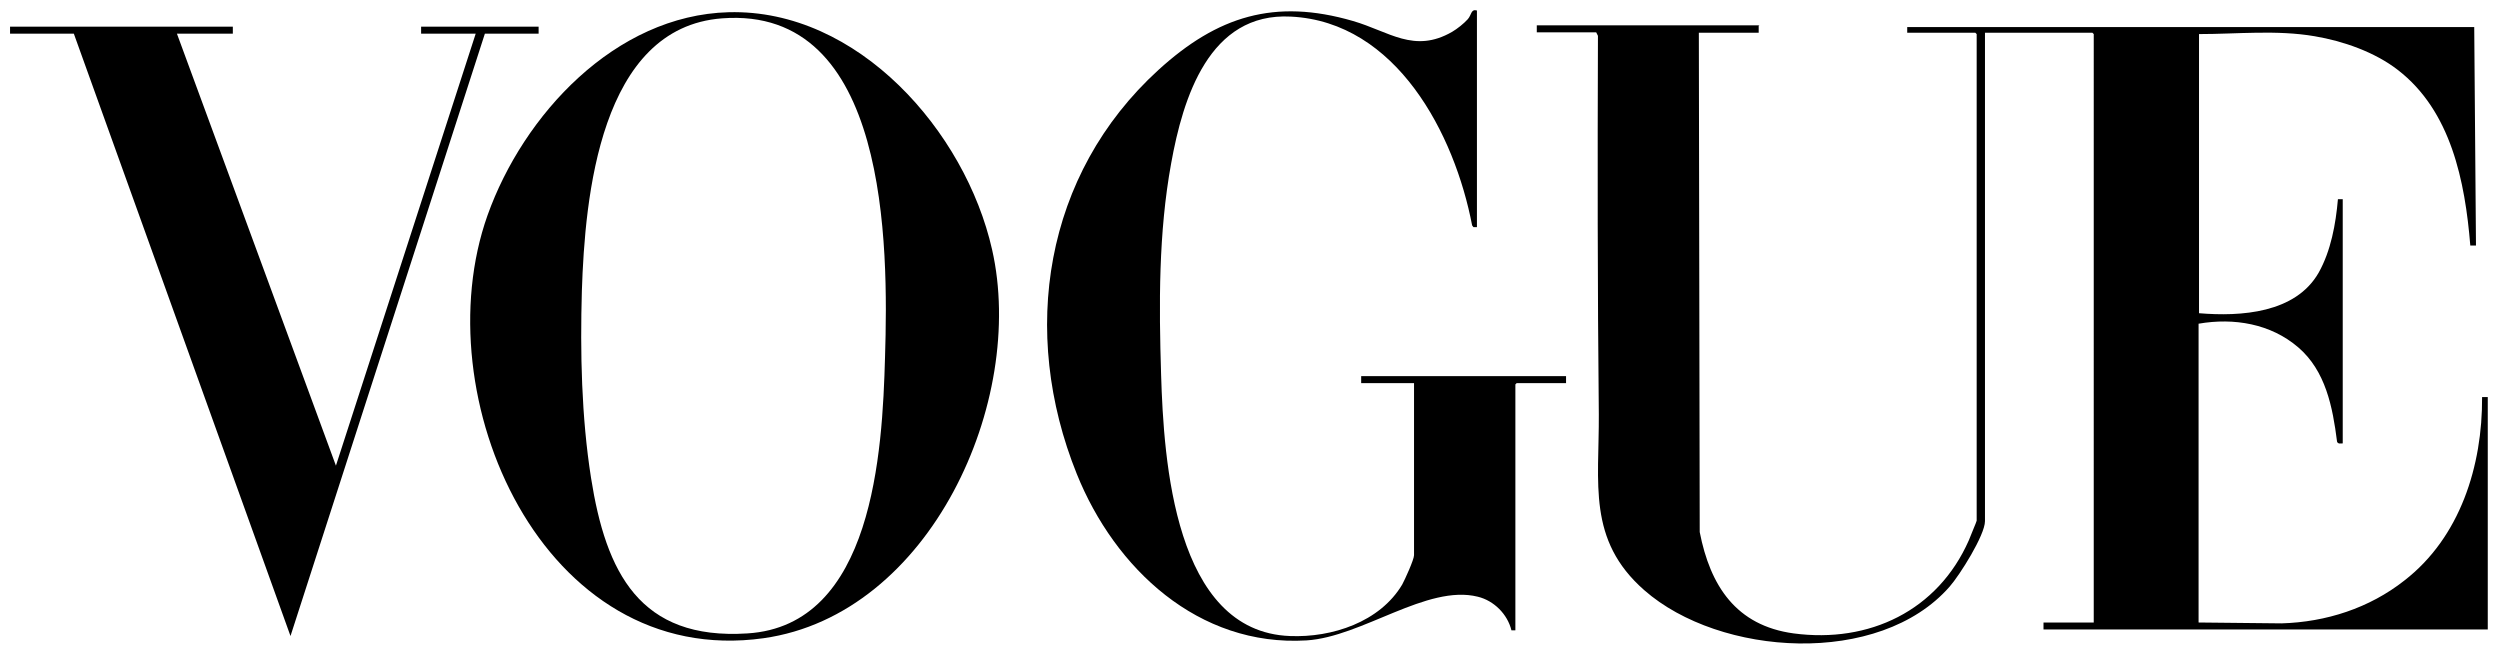
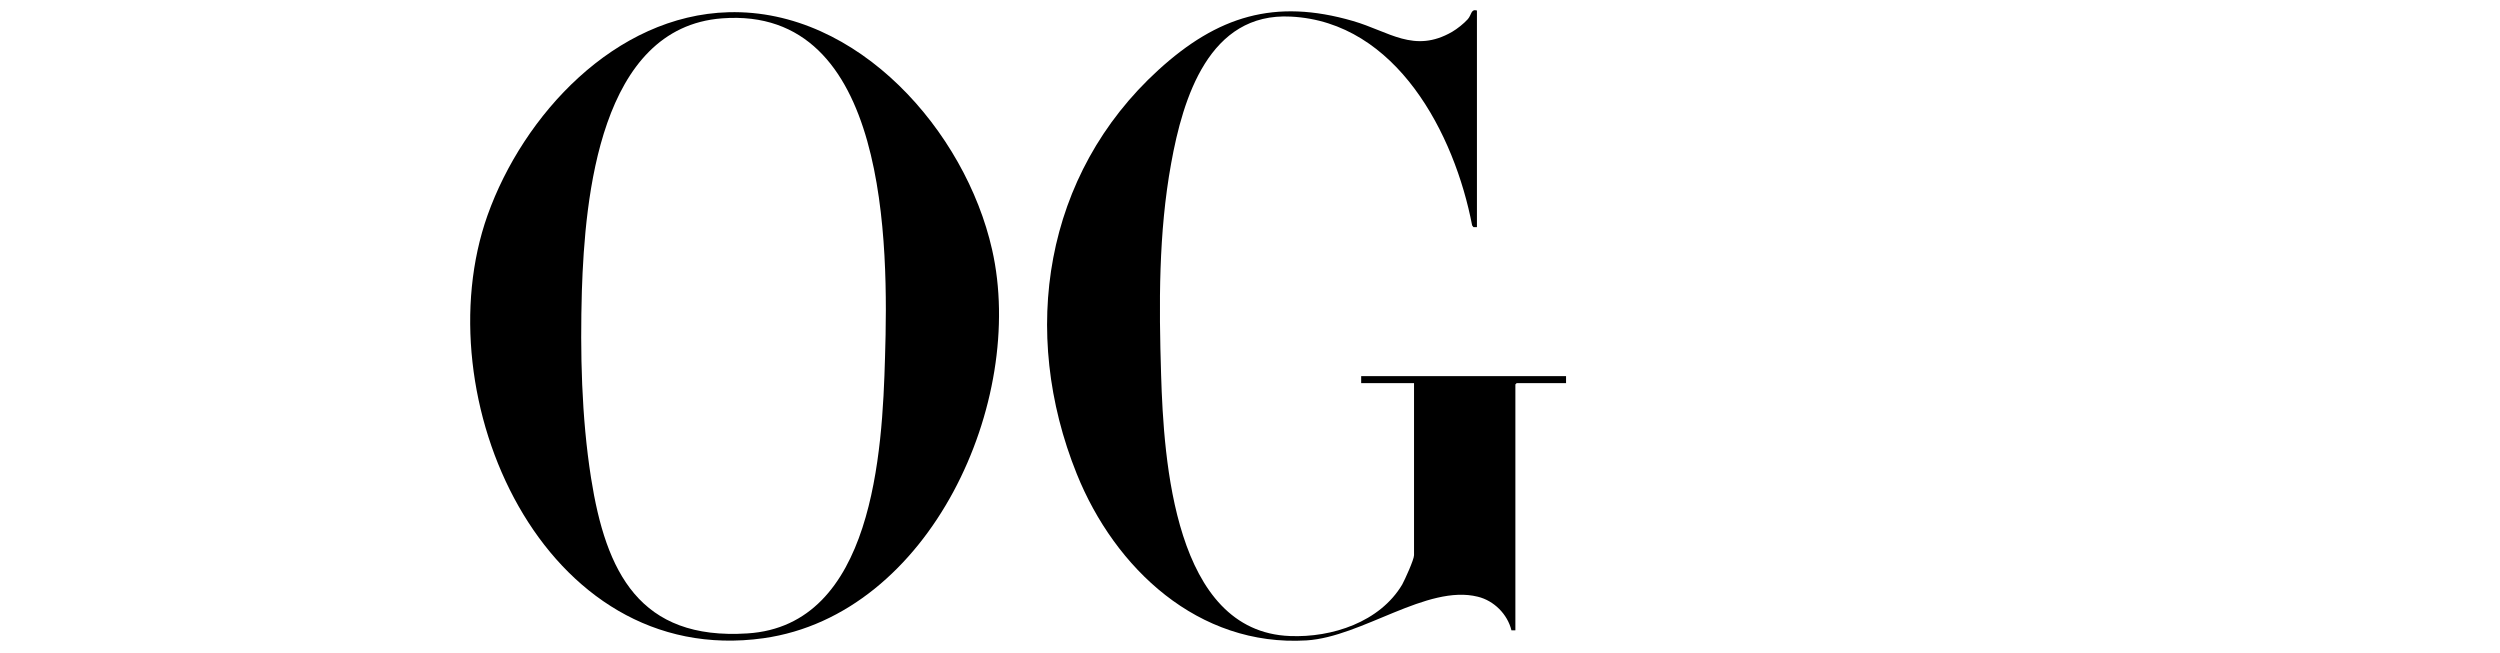
<svg xmlns="http://www.w3.org/2000/svg" viewBox="0 0 572.3 149.5" version="1.1" id="Layer_2">
  <g id="Layer_1-2">
-     <path d="M402.6,5.9v1.6h-13.7l.2,114.3c2.4,12.3,8.3,21.4,21.5,23.2,17.3,2.3,33-5.2,40.1-21.3.2-.6,1.8-4.3,1.8-4.5V7.8l-.3-.3h-15.6v-1.3h129.8l.4,50h-1.3c-1.2-14.7-4.4-30.8-16.6-40.2-5.3-4.1-12.5-6.6-19-7.7-8.7-1.5-17.8-.5-26.5-.5v63.9c9.6.8,22.1,0,27.4-9.3,2.8-5,3.9-11.1,4.4-16.8h1.1v55.9c-.4,0-1.1.2-1.3-.4-1-7.9-2.6-16.2-8.9-21.6s-14.7-6.8-22.8-5.4v68.4l19,.2c10.2-.3,20.1-3.5,28.1-9.8,12.8-9.9,17.9-26.3,17.8-42h1.3v53.2h-101.7v-1.6h11.5V7.8l-.3-.3h-24.6v111.8c0,3.2-5.8,12.4-8.1,15-16.1,18.4-52.6,16-69.9.8-13.1-11.5-10.3-24.5-10.4-40.3-.3-28.8-.3-57.7-.2-86.6l-.4-.8h-13.6v-1.6h51,0Z" />
    <path d="M166.8,2.8c29.6-.8,54.2,27.3,60.3,54.3,7.9,34.7-14.1,83.6-52.3,89-50.6,7.1-77.9-55.4-63.2-96.8,8.2-23,29.2-45.8,55.2-46.5ZM165.3,4.2c-28,2.1-31.4,41-32.1,62.4-.4,14.1-.1,28.8,2.1,42.8,3.4,21.6,11.1,37.2,35.8,35.6,28.8-1.8,30.9-41.6,31.5-63.2.8-25.6.8-80.5-37.3-77.6h0Z" />
    <path d="M346.9,144.3h-.9c-.9-3.7-4-6.8-7.7-7.7-11.6-2.9-26.5,9.2-39.2,10-24.8,1.5-43.9-16.5-52.6-38.1-13.1-32.5-7.5-68.6,18.7-92.5,13.5-12.3,26.6-16.4,44.5-11.2,8.3,2.4,14,7.5,22.7,2.5,1.2-.7,2.7-1.9,3.6-2.9s.7-2.4,2.1-2v49.6h-.8s-.3-.4-.3-.4c-4-20.9-17.3-46.6-41.5-47.8-18.7-1-24.7,18.6-27.4,33.6-2.9,15.9-2.8,32.3-2.3,48.4.6,19.5,3,58.8,29.5,59.8,9.6.4,20.6-3.2,25.7-11.8.6-1.1,2.7-5.7,2.7-6.7v-39.4h-12.1v-1.6h46.9v1.6h-11.3l-.3.3v56.4h0Z" />
-     <polygon points="53.3 6.1 53.3 7.7 40.5 7.7 76.9 106.6 108.9 7.7 96.4 7.7 96.4 6.1 123.3 6.1 123.3 7.7 111 7.7 66.5 145.6 16.9 7.7 2.3 7.7 2.3 6.1 53.3 6.1" />
  </g>
</svg>